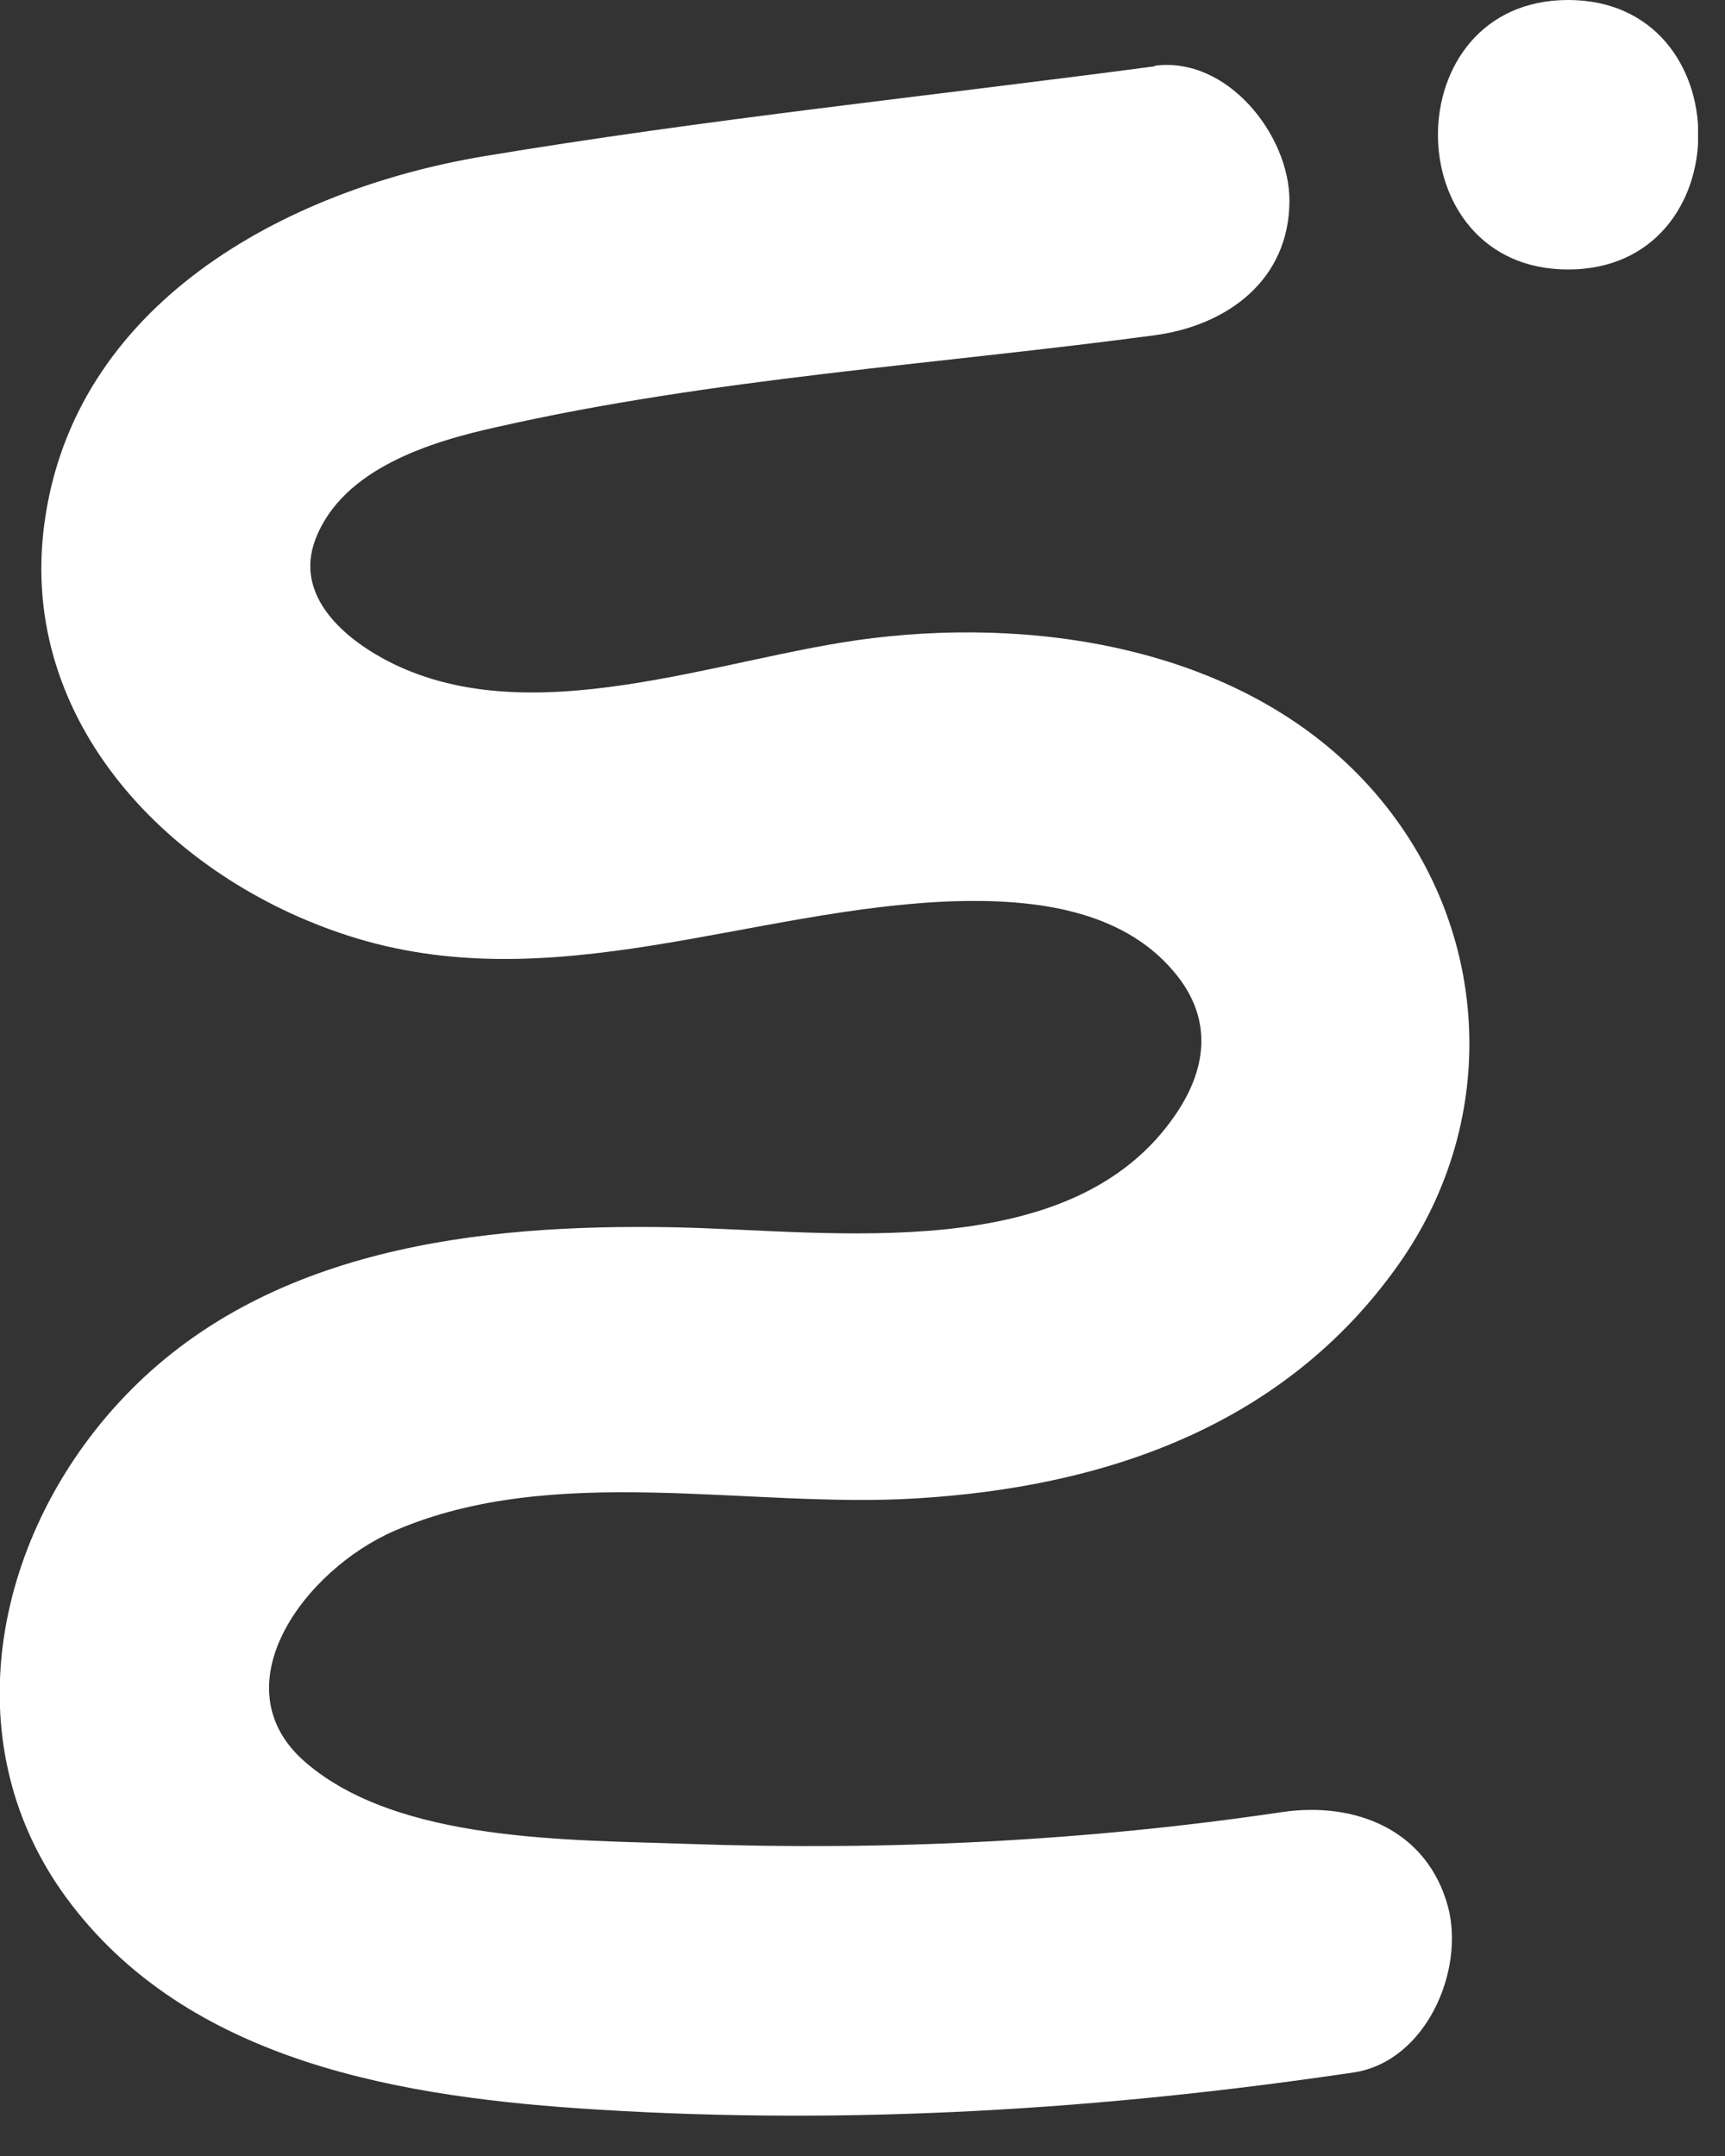
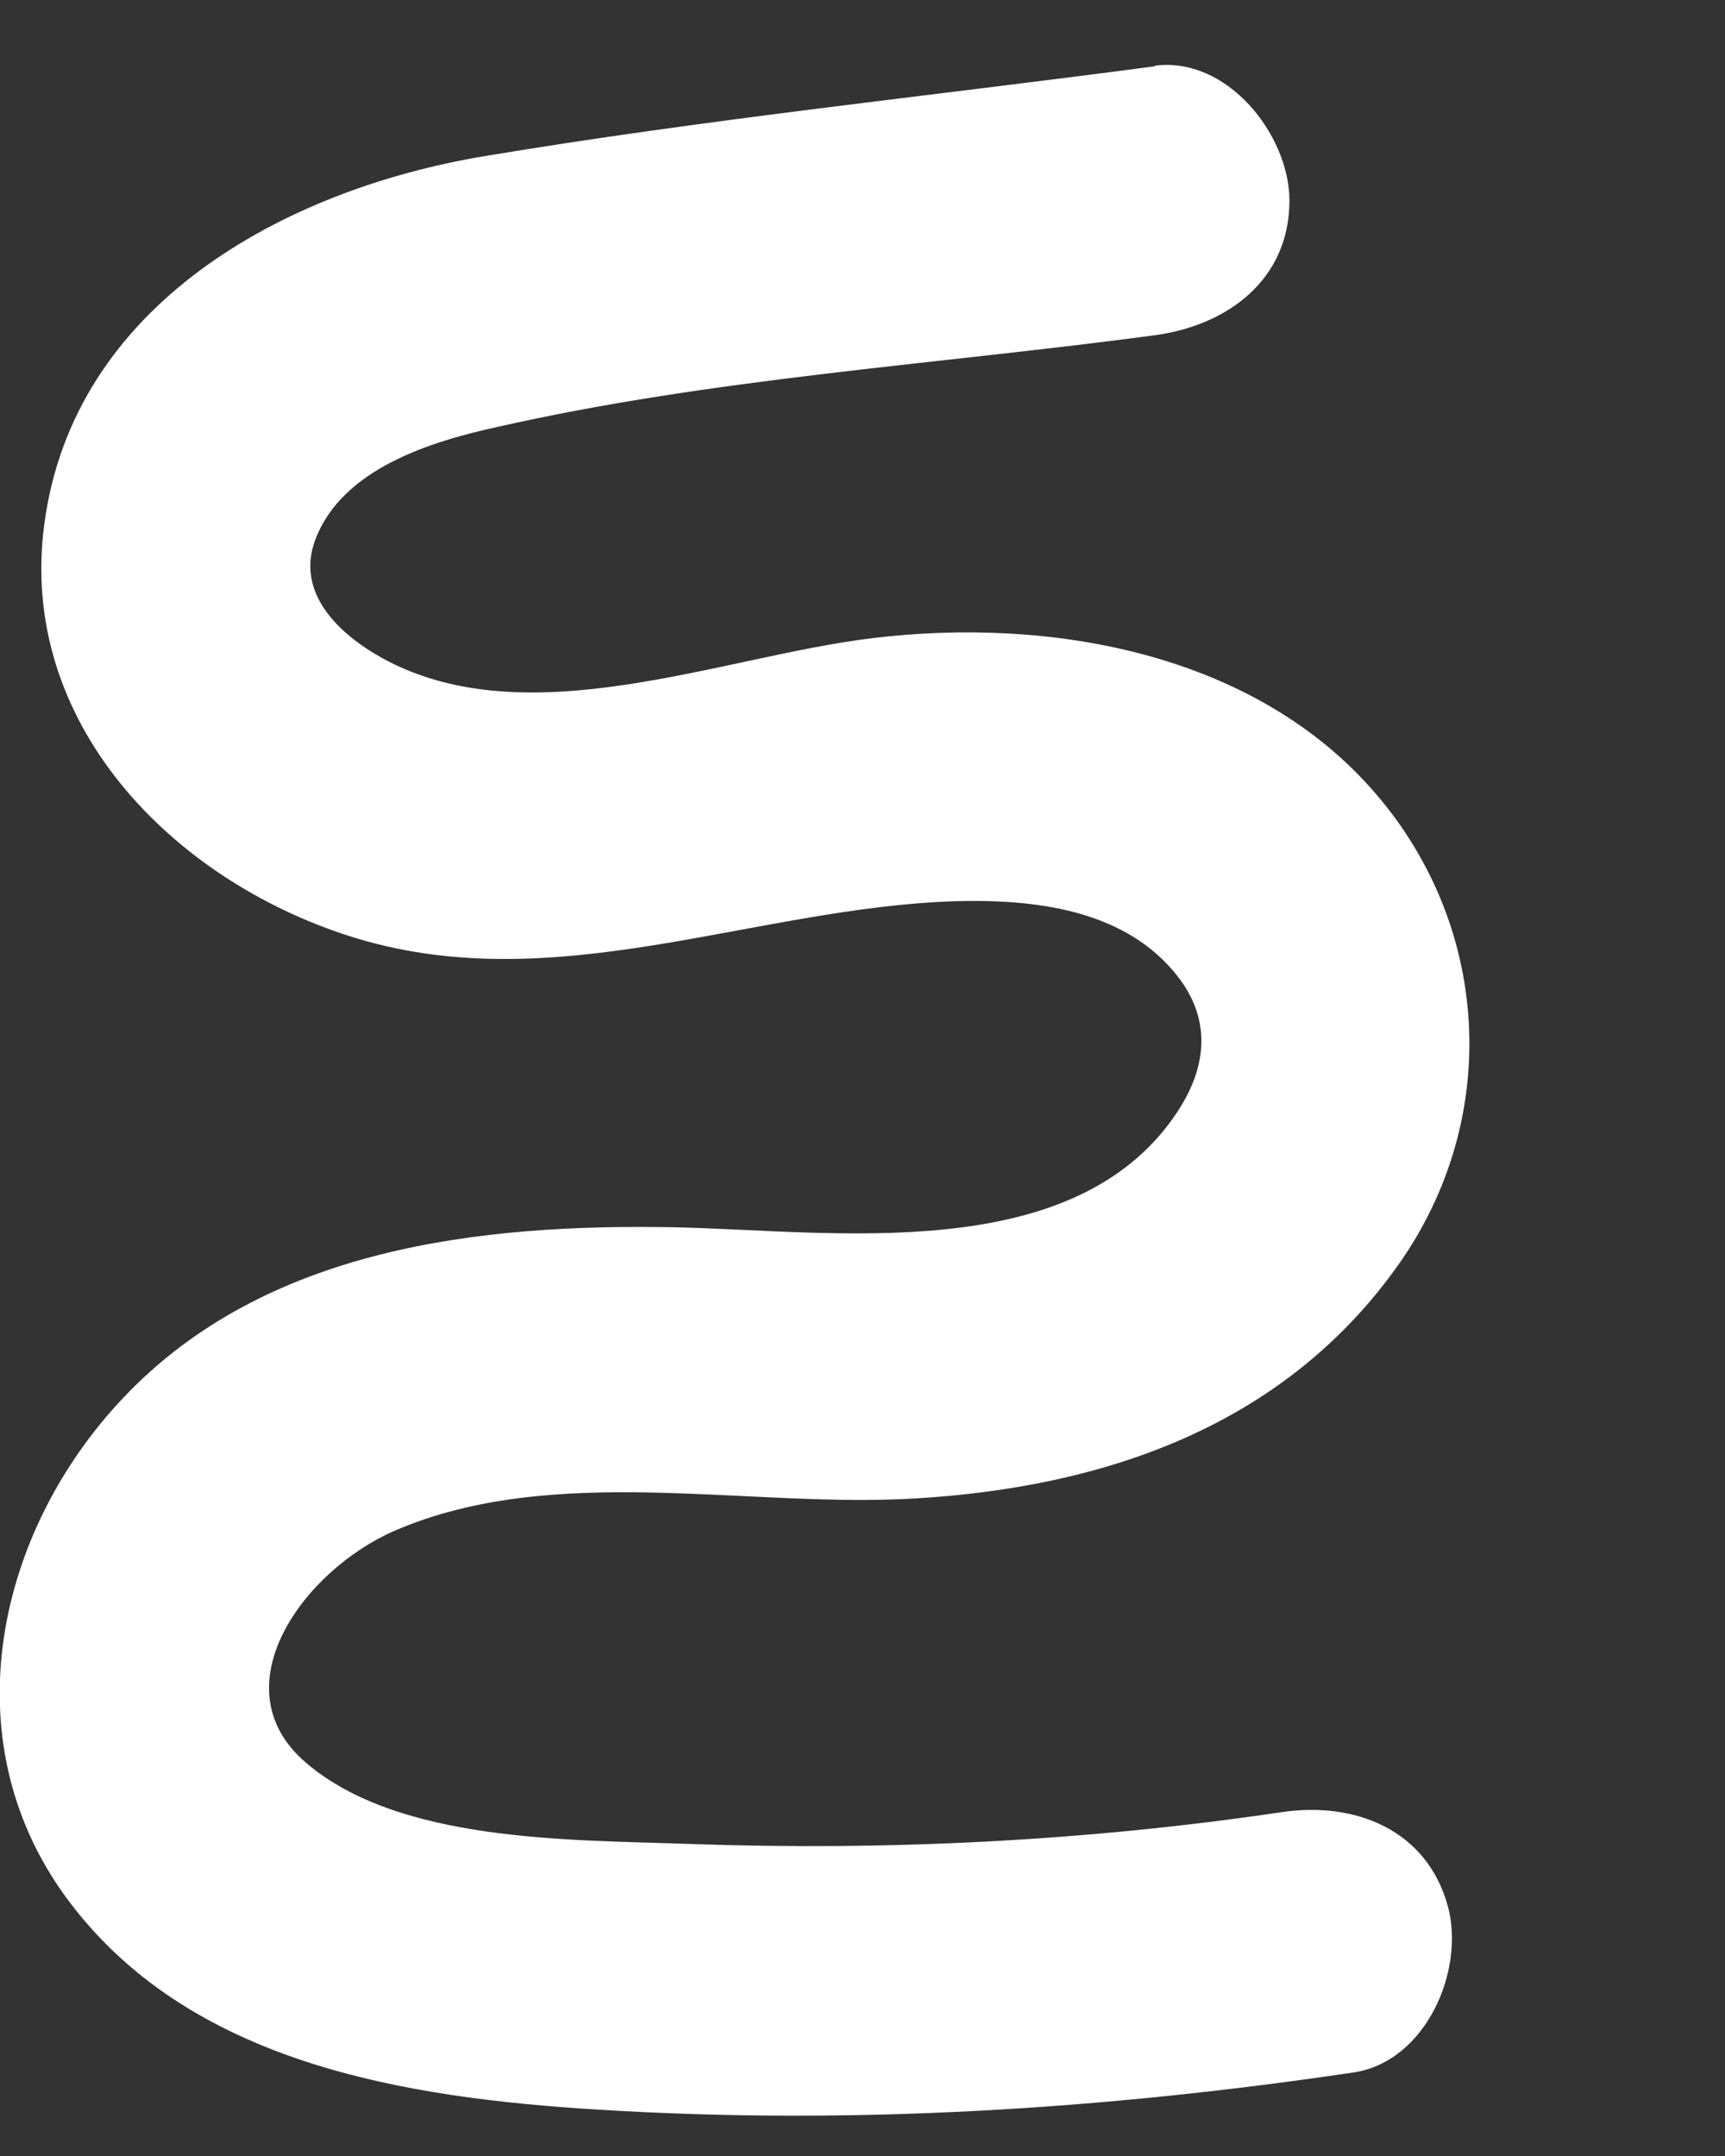
<svg xmlns="http://www.w3.org/2000/svg" width="32" height="40" viewBox="0 0 32 40" fill="none">
  <rect x="0" y="0" width="32" height="40" fill="#333333" stroke="none" />
  <g clip-path="url(#clip0_12_77)">
    <path d="M21.42 1.23C17.28 1.78 13.1 2.21 8.97 2.9C5.27 3.52 1.35 5.65 0.82 9.74C0.34 13.4 3.17 16.3 6.46 17.36C10.23 18.58 13.95 16.84 17.72 16.72C19.15 16.68 20.79 16.86 21.77 18.02C22.48 18.85 22.42 19.77 21.82 20.66C19.9 23.51 15.44 22.83 12.52 22.77C8.9 22.7 4.92 23.15 2.29 25.93C-0.07 28.42 -0.91 32.26 1.21 35.18C3.47 38.29 7.52 38.92 11.1 39.14C15.79 39.43 20.46 39.14 25.11 38.45C26.45 38.25 27.18 36.56 26.86 35.37C26.47 33.94 25.13 33.42 23.78 33.62C20.14 34.16 16.45 34.34 12.77 34.21C10.58 34.13 7.39 34.19 5.66 32.69C4.05 31.29 5.64 29.13 7.32 28.4C10.28 27.12 13.88 27.99 16.99 27.8C20.51 27.59 23.82 26.45 25.93 23.48C27.88 20.74 27.66 17.11 25.42 14.61C23.18 12.11 19.47 11.44 16.18 11.84C13.37 12.18 9.79 13.68 7.11 12.22C6.27 11.76 5.48 10.99 5.85 10.01C6.35 8.69 8 8.19 9.23 7.92C13.2 7.02 17.39 6.76 21.42 6.22C22.76 6.04 23.92 5.2 23.92 3.72C23.92 2.51 22.77 1.04 21.42 1.22V1.23Z" fill="white" />
-     <path d="M29.09 5C32.31 5 32.31 0 29.09 0C25.87 0 25.87 5 29.09 5Z" fill="white" />
  </g>
  <defs>
    <clipPath id="clip0_12_77">
      <rect width="31.5" height="39.26" fill="white" />
    </clipPath>
  </defs>
</svg>